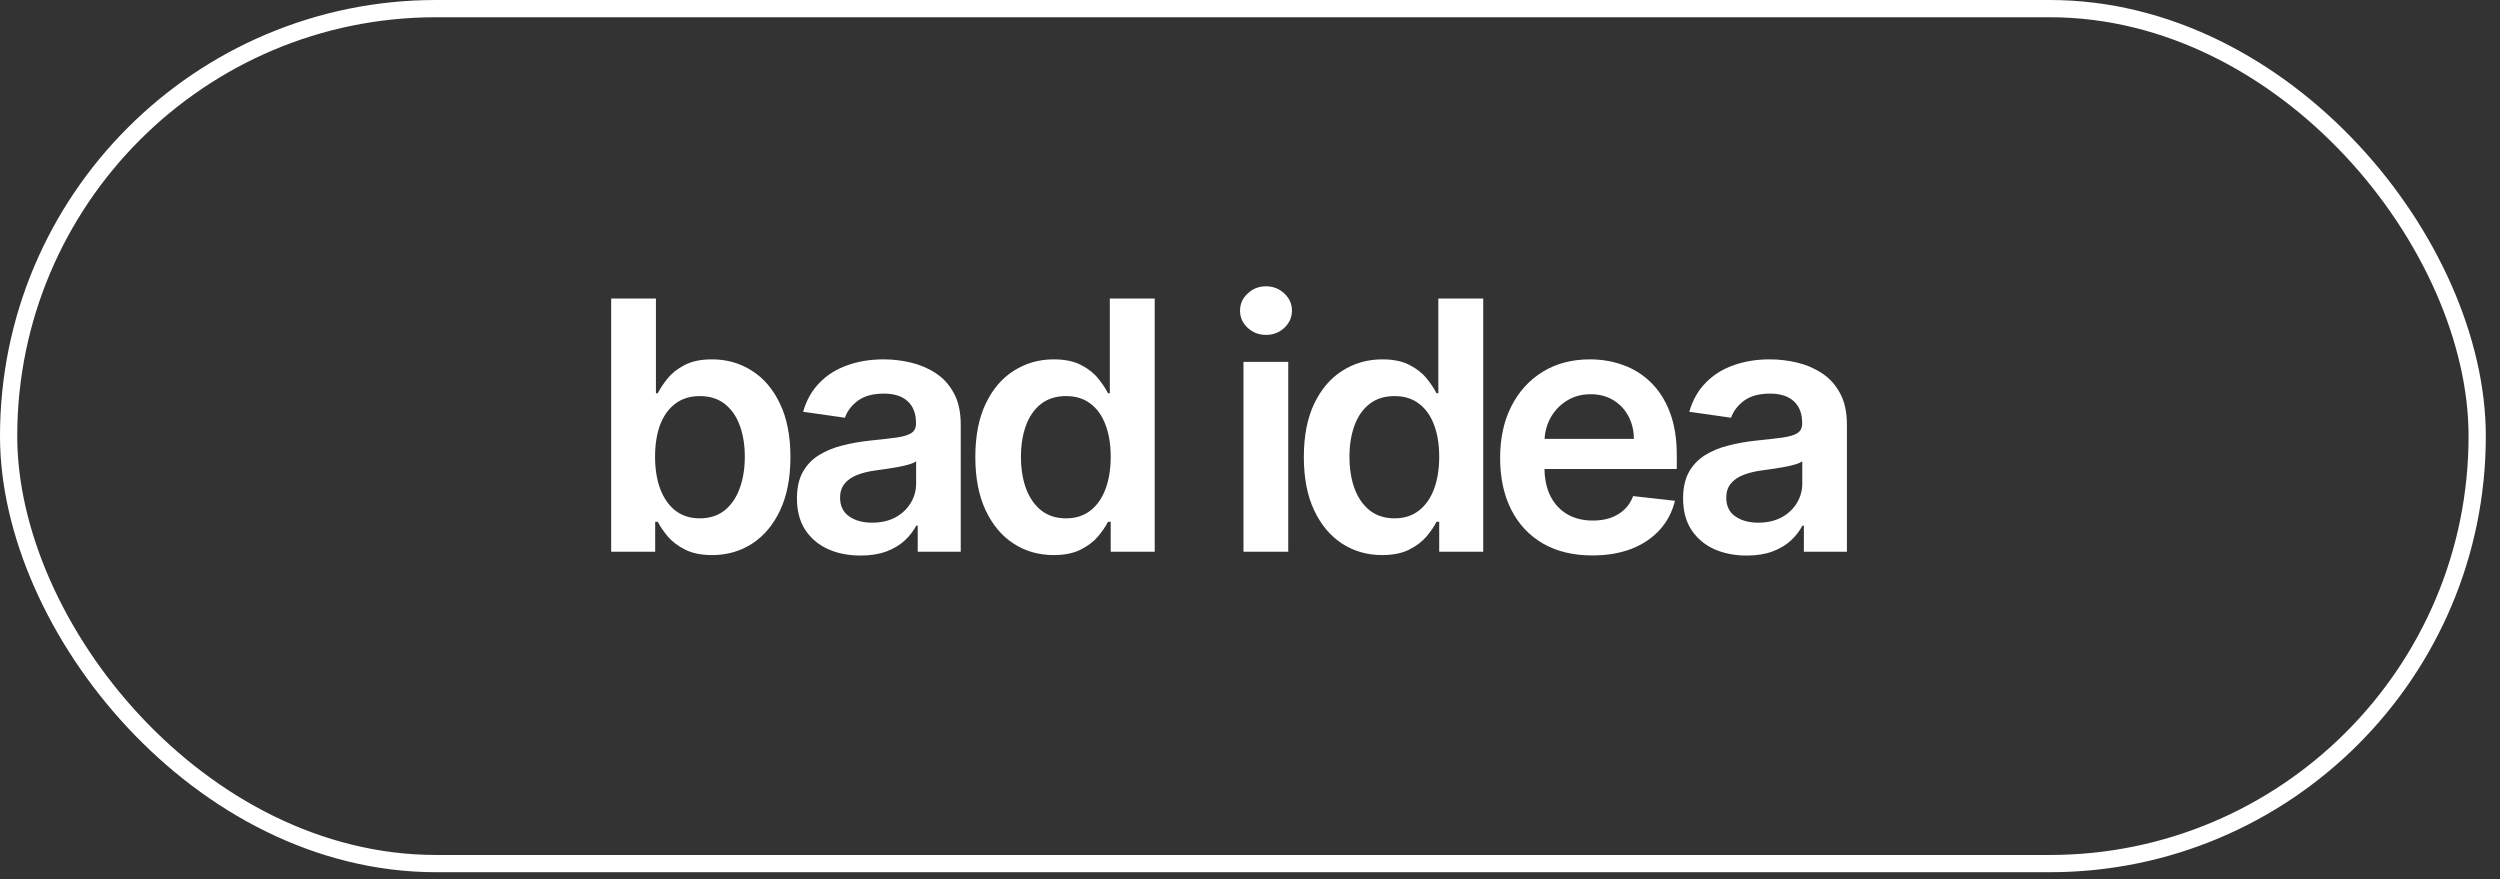
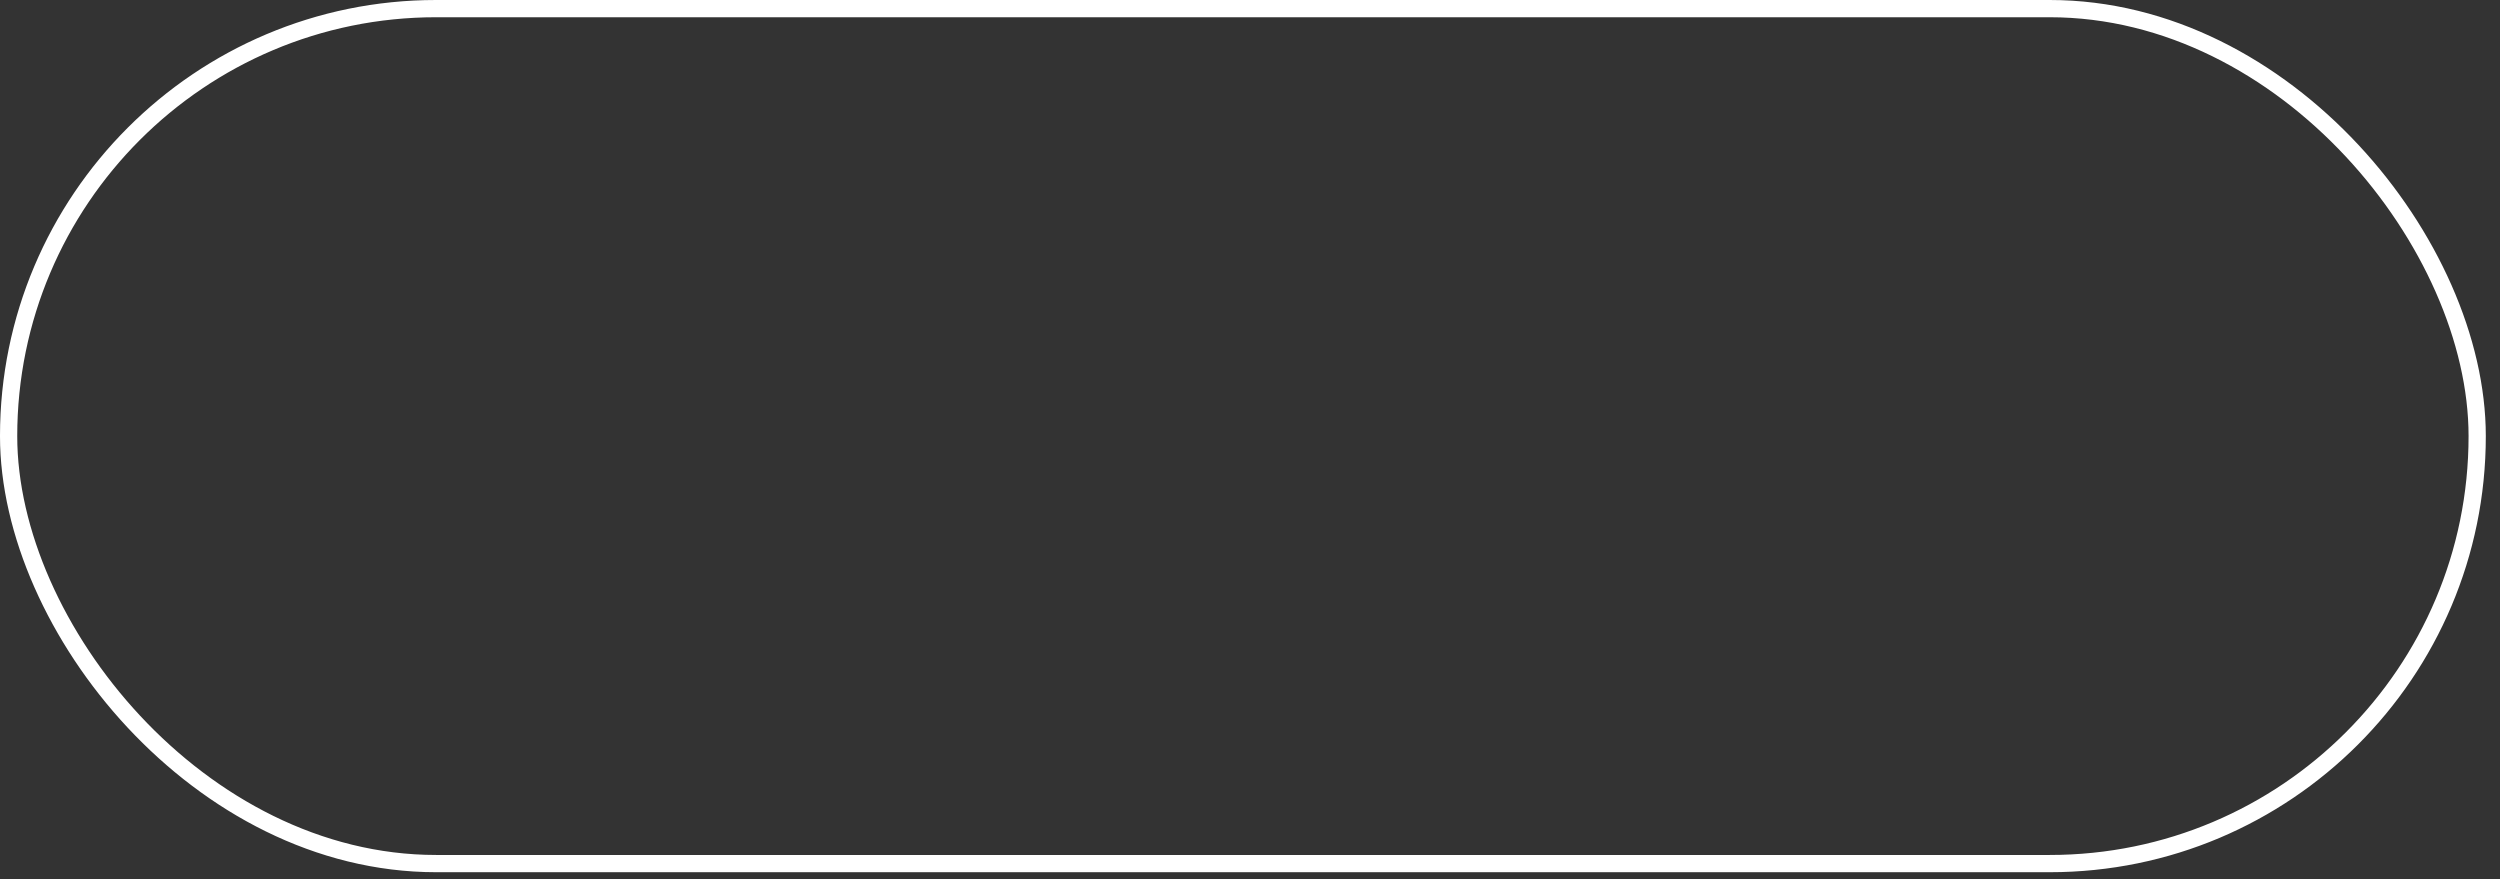
<svg xmlns="http://www.w3.org/2000/svg" width="145" height="51" viewBox="0 0 145 51" fill="none">
  <rect x="0" y="0" width="145" height="51" fill="#333333" stroke="none" />
  <rect x="0.5" y="0.5" width="143.177" height="49.588" rx="24.794" stroke="white" />
-   <path d="M35.448 32V17.316H38.044V22.808H38.151C38.285 22.54 38.474 22.256 38.718 21.955C38.962 21.649 39.291 21.388 39.707 21.173C40.123 20.953 40.654 20.843 41.299 20.843C42.15 20.843 42.917 21.061 43.601 21.496C44.289 21.926 44.834 22.564 45.236 23.41C45.642 24.252 45.845 25.284 45.845 26.508C45.845 27.717 45.647 28.745 45.25 29.591C44.853 30.437 44.313 31.082 43.63 31.527C42.946 31.971 42.172 32.194 41.306 32.194C40.675 32.194 40.152 32.088 39.736 31.878C39.32 31.668 38.986 31.414 38.732 31.118C38.484 30.817 38.29 30.532 38.151 30.265H38.001V32H35.448ZM37.994 26.493C37.994 27.206 38.094 27.829 38.295 28.365C38.5 28.9 38.794 29.318 39.177 29.619C39.564 29.916 40.032 30.064 40.582 30.064C41.156 30.064 41.636 29.911 42.023 29.605C42.411 29.294 42.702 28.871 42.898 28.336C43.099 27.796 43.199 27.182 43.199 26.493C43.199 25.81 43.101 25.203 42.905 24.672C42.709 24.142 42.418 23.726 42.031 23.424C41.643 23.123 41.161 22.973 40.582 22.973C40.028 22.973 39.557 23.119 39.17 23.41C38.782 23.702 38.489 24.11 38.288 24.636C38.092 25.162 37.994 25.781 37.994 26.493ZM49.908 32.222C49.211 32.222 48.582 32.098 48.023 31.849C47.468 31.596 47.028 31.223 46.703 30.731C46.383 30.238 46.223 29.631 46.223 28.91C46.223 28.288 46.338 27.774 46.567 27.368C46.797 26.962 47.11 26.637 47.506 26.393C47.903 26.149 48.35 25.965 48.847 25.841C49.349 25.712 49.868 25.619 50.403 25.561C51.048 25.494 51.572 25.435 51.973 25.382C52.375 25.325 52.666 25.239 52.848 25.124C53.035 25.004 53.128 24.82 53.128 24.572V24.529C53.128 23.989 52.968 23.57 52.647 23.274C52.327 22.978 51.866 22.829 51.264 22.829C50.628 22.829 50.123 22.968 49.751 23.245C49.383 23.523 49.134 23.85 49.005 24.228L46.581 23.883C46.773 23.214 47.088 22.655 47.528 22.206C47.968 21.752 48.505 21.412 49.141 21.188C49.777 20.958 50.48 20.843 51.249 20.843C51.78 20.843 52.308 20.905 52.834 21.03C53.36 21.154 53.84 21.36 54.275 21.646C54.71 21.928 55.059 22.313 55.322 22.801C55.59 23.288 55.723 23.898 55.723 24.629V32H53.228V30.487H53.142C52.984 30.793 52.762 31.08 52.475 31.348C52.193 31.61 51.837 31.823 51.407 31.986C50.981 32.143 50.482 32.222 49.908 32.222ZM50.582 30.315C51.103 30.315 51.555 30.212 51.938 30.007C52.32 29.796 52.614 29.519 52.819 29.175C53.03 28.831 53.135 28.456 53.135 28.049V26.752C53.054 26.818 52.915 26.881 52.719 26.938C52.528 26.995 52.313 27.045 52.074 27.088C51.835 27.131 51.598 27.17 51.364 27.203C51.13 27.237 50.927 27.265 50.755 27.289C50.367 27.342 50.021 27.428 49.715 27.547C49.409 27.667 49.167 27.834 48.991 28.049C48.814 28.26 48.725 28.532 48.725 28.867C48.725 29.345 48.9 29.706 49.249 29.949C49.598 30.193 50.042 30.315 50.582 30.315ZM61.108 32.194C60.243 32.194 59.468 31.971 58.785 31.527C58.101 31.082 57.561 30.437 57.164 29.591C56.767 28.745 56.569 27.717 56.569 26.508C56.569 25.284 56.77 24.252 57.172 23.41C57.578 22.564 58.125 21.926 58.813 21.496C59.502 21.061 60.269 20.843 61.115 20.843C61.76 20.843 62.291 20.953 62.707 21.173C63.123 21.388 63.453 21.649 63.696 21.955C63.94 22.256 64.129 22.54 64.263 22.808H64.37V17.316H66.973V32H64.421V30.265H64.263C64.129 30.532 63.935 30.817 63.682 31.118C63.429 31.414 63.094 31.668 62.678 31.878C62.262 32.088 61.739 32.194 61.108 32.194ZM61.832 30.064C62.382 30.064 62.85 29.916 63.237 29.619C63.625 29.318 63.919 28.9 64.119 28.365C64.32 27.829 64.421 27.206 64.421 26.493C64.421 25.781 64.32 25.162 64.119 24.636C63.923 24.11 63.632 23.702 63.245 23.41C62.862 23.119 62.391 22.973 61.832 22.973C61.254 22.973 60.771 23.123 60.384 23.424C59.996 23.726 59.705 24.142 59.509 24.672C59.313 25.203 59.215 25.81 59.215 26.493C59.215 27.182 59.313 27.796 59.509 28.336C59.71 28.871 60.004 29.294 60.391 29.605C60.783 29.911 61.263 30.064 61.832 30.064ZM72.122 32V20.987H74.718V32H72.122ZM73.427 19.424C73.016 19.424 72.662 19.287 72.366 19.015C72.07 18.738 71.922 18.405 71.922 18.018C71.922 17.626 72.07 17.294 72.366 17.022C72.662 16.744 73.016 16.606 73.427 16.606C73.843 16.606 74.197 16.744 74.489 17.022C74.785 17.294 74.933 17.626 74.933 18.018C74.933 18.405 74.785 18.738 74.489 19.015C74.197 19.287 73.843 19.424 73.427 19.424ZM80.162 32.194C79.296 32.194 78.522 31.971 77.838 31.527C77.155 31.082 76.615 30.437 76.218 29.591C75.821 28.745 75.623 27.717 75.623 26.508C75.623 25.284 75.824 24.252 76.225 23.41C76.632 22.564 77.179 21.926 77.867 21.496C78.555 21.061 79.323 20.843 80.169 20.843C80.814 20.843 81.345 20.953 81.76 21.173C82.176 21.388 82.506 21.649 82.75 21.955C82.994 22.256 83.183 22.54 83.317 22.808H83.424V17.316H86.027V32H83.474V30.265H83.317C83.183 30.532 82.989 30.817 82.736 31.118C82.482 31.414 82.148 31.668 81.732 31.878C81.316 32.088 80.793 32.194 80.162 32.194ZM80.886 30.064C81.436 30.064 81.904 29.916 82.291 29.619C82.678 29.318 82.972 28.9 83.173 28.365C83.374 27.829 83.474 27.206 83.474 26.493C83.474 25.781 83.374 25.162 83.173 24.636C82.977 24.11 82.686 23.702 82.298 23.41C81.916 23.119 81.445 22.973 80.886 22.973C80.307 22.973 79.825 23.123 79.437 23.424C79.05 23.726 78.759 24.142 78.563 24.672C78.367 25.203 78.269 25.81 78.269 26.493C78.269 27.182 78.367 27.796 78.563 28.336C78.763 28.871 79.057 29.294 79.445 29.605C79.837 29.911 80.317 30.064 80.886 30.064ZM92.356 32.215C91.252 32.215 90.298 31.986 89.495 31.527C88.697 31.063 88.082 30.408 87.652 29.562C87.222 28.711 87.007 27.71 87.007 26.558C87.007 25.425 87.222 24.431 87.652 23.575C88.087 22.715 88.694 22.046 89.474 21.567C90.253 21.085 91.168 20.843 92.22 20.843C92.898 20.843 93.539 20.953 94.141 21.173C94.748 21.388 95.284 21.723 95.747 22.177C96.216 22.631 96.584 23.209 96.852 23.912C97.119 24.61 97.253 25.442 97.253 26.407V27.203H88.226V25.454H94.765C94.76 24.957 94.653 24.514 94.442 24.127C94.232 23.735 93.938 23.427 93.561 23.202C93.188 22.978 92.753 22.865 92.255 22.865C91.725 22.865 91.259 22.994 90.857 23.253C90.456 23.506 90.143 23.84 89.918 24.256C89.698 24.667 89.586 25.119 89.581 25.611V27.139C89.581 27.779 89.698 28.329 89.932 28.788C90.167 29.242 90.494 29.591 90.915 29.835C91.335 30.074 91.828 30.193 92.392 30.193C92.769 30.193 93.111 30.14 93.417 30.035C93.723 29.925 93.988 29.765 94.213 29.555C94.438 29.345 94.607 29.084 94.722 28.773L97.145 29.046C96.993 29.686 96.701 30.246 96.271 30.724C95.845 31.197 95.3 31.565 94.636 31.828C93.972 32.086 93.212 32.215 92.356 32.215ZM101.306 32.222C100.608 32.222 99.979 32.098 99.42 31.849C98.865 31.596 98.426 31.223 98.101 30.731C97.78 30.238 97.62 29.631 97.62 28.91C97.62 28.288 97.735 27.774 97.964 27.368C98.194 26.962 98.507 26.637 98.904 26.393C99.3 26.149 99.747 25.965 100.245 25.841C100.746 25.712 101.265 25.619 101.8 25.561C102.446 25.494 102.969 25.435 103.371 25.382C103.772 25.325 104.064 25.239 104.245 25.124C104.432 25.004 104.525 24.82 104.525 24.572V24.529C104.525 23.989 104.365 23.57 104.045 23.274C103.724 22.978 103.263 22.829 102.661 22.829C102.025 22.829 101.521 22.968 101.148 23.245C100.78 23.523 100.531 23.85 100.402 24.228L97.979 23.883C98.17 23.214 98.486 22.655 98.925 22.206C99.365 21.752 99.903 21.412 100.539 21.188C101.174 20.958 101.877 20.843 102.647 20.843C103.177 20.843 103.705 20.905 104.231 21.03C104.757 21.154 105.237 21.36 105.672 21.646C106.107 21.928 106.456 22.313 106.719 22.801C106.987 23.288 107.121 23.898 107.121 24.629V32H104.625V30.487H104.539C104.382 30.793 104.159 31.08 103.873 31.348C103.591 31.61 103.234 31.823 102.804 31.986C102.379 32.143 101.879 32.222 101.306 32.222ZM101.98 30.315C102.501 30.315 102.952 30.212 103.335 30.007C103.717 29.796 104.011 29.519 104.217 29.175C104.427 28.831 104.532 28.456 104.532 28.049V26.752C104.451 26.818 104.312 26.881 104.116 26.938C103.925 26.995 103.71 27.045 103.471 27.088C103.232 27.131 102.995 27.17 102.761 27.203C102.527 27.237 102.324 27.265 102.152 27.289C101.765 27.342 101.418 27.428 101.112 27.547C100.806 27.667 100.565 27.834 100.388 28.049C100.211 28.26 100.123 28.532 100.123 28.867C100.123 29.345 100.297 29.706 100.646 29.949C100.995 30.193 101.44 30.315 101.98 30.315Z" fill="white" />
</svg>